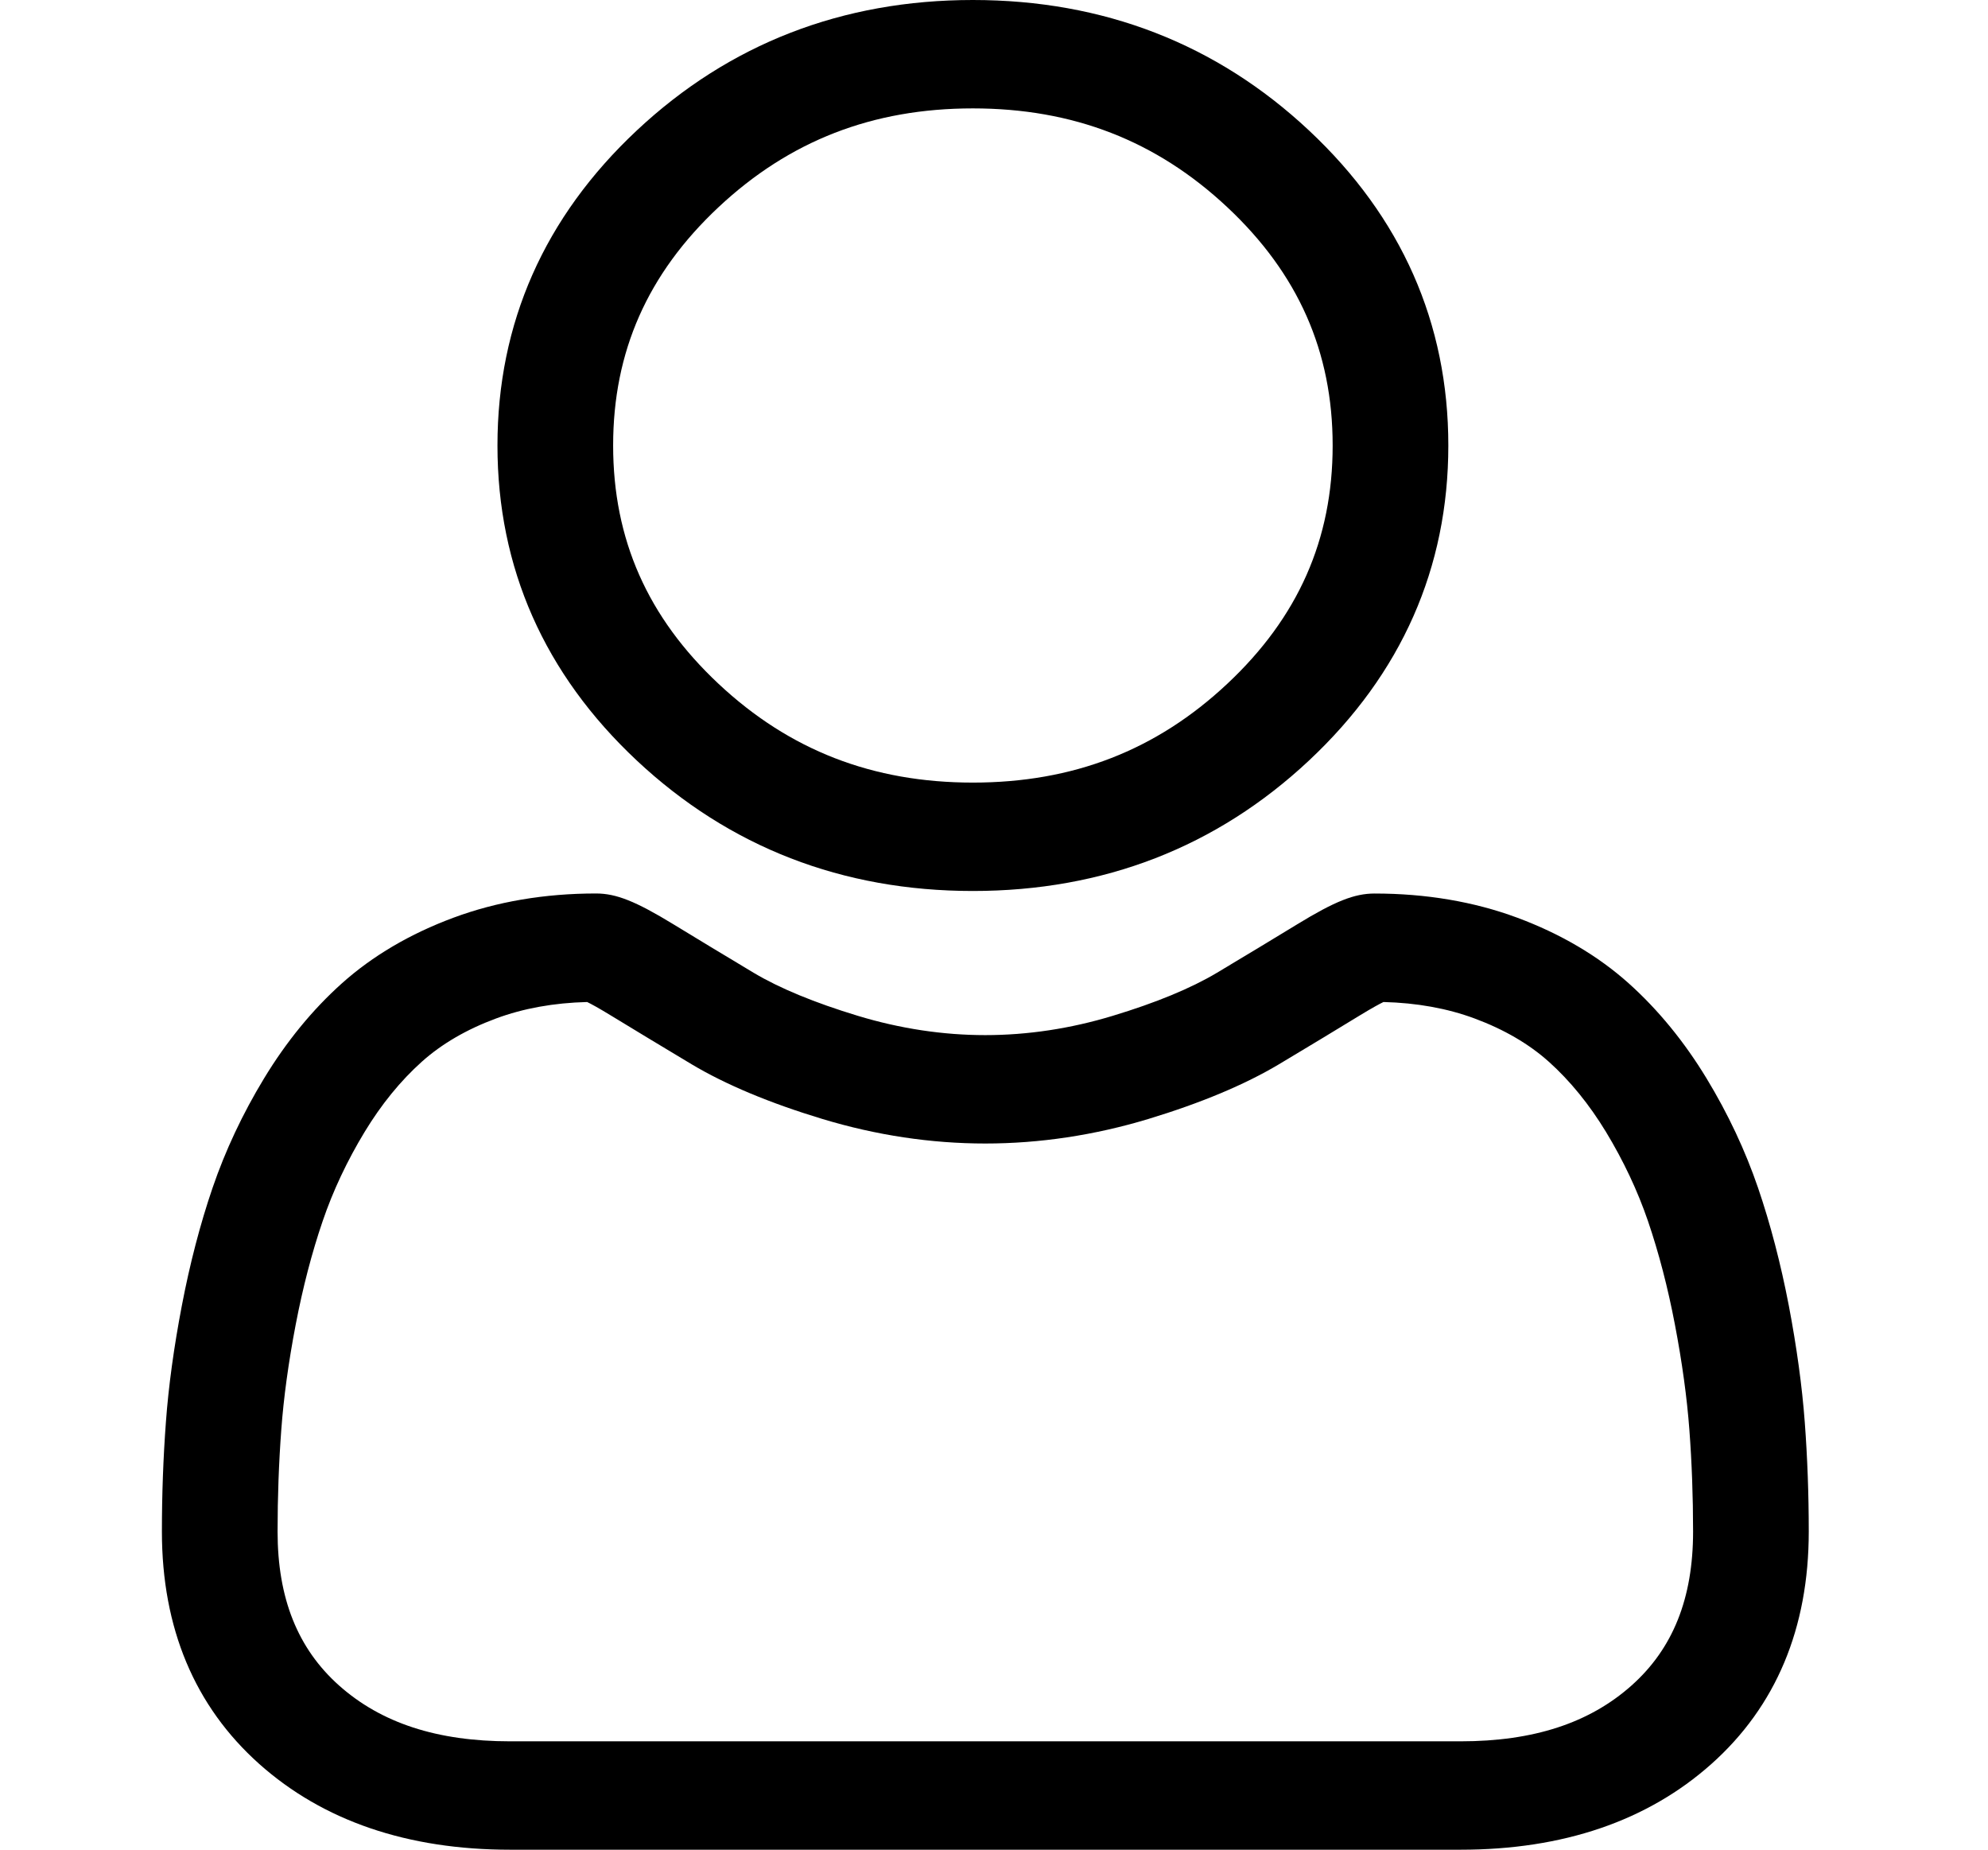
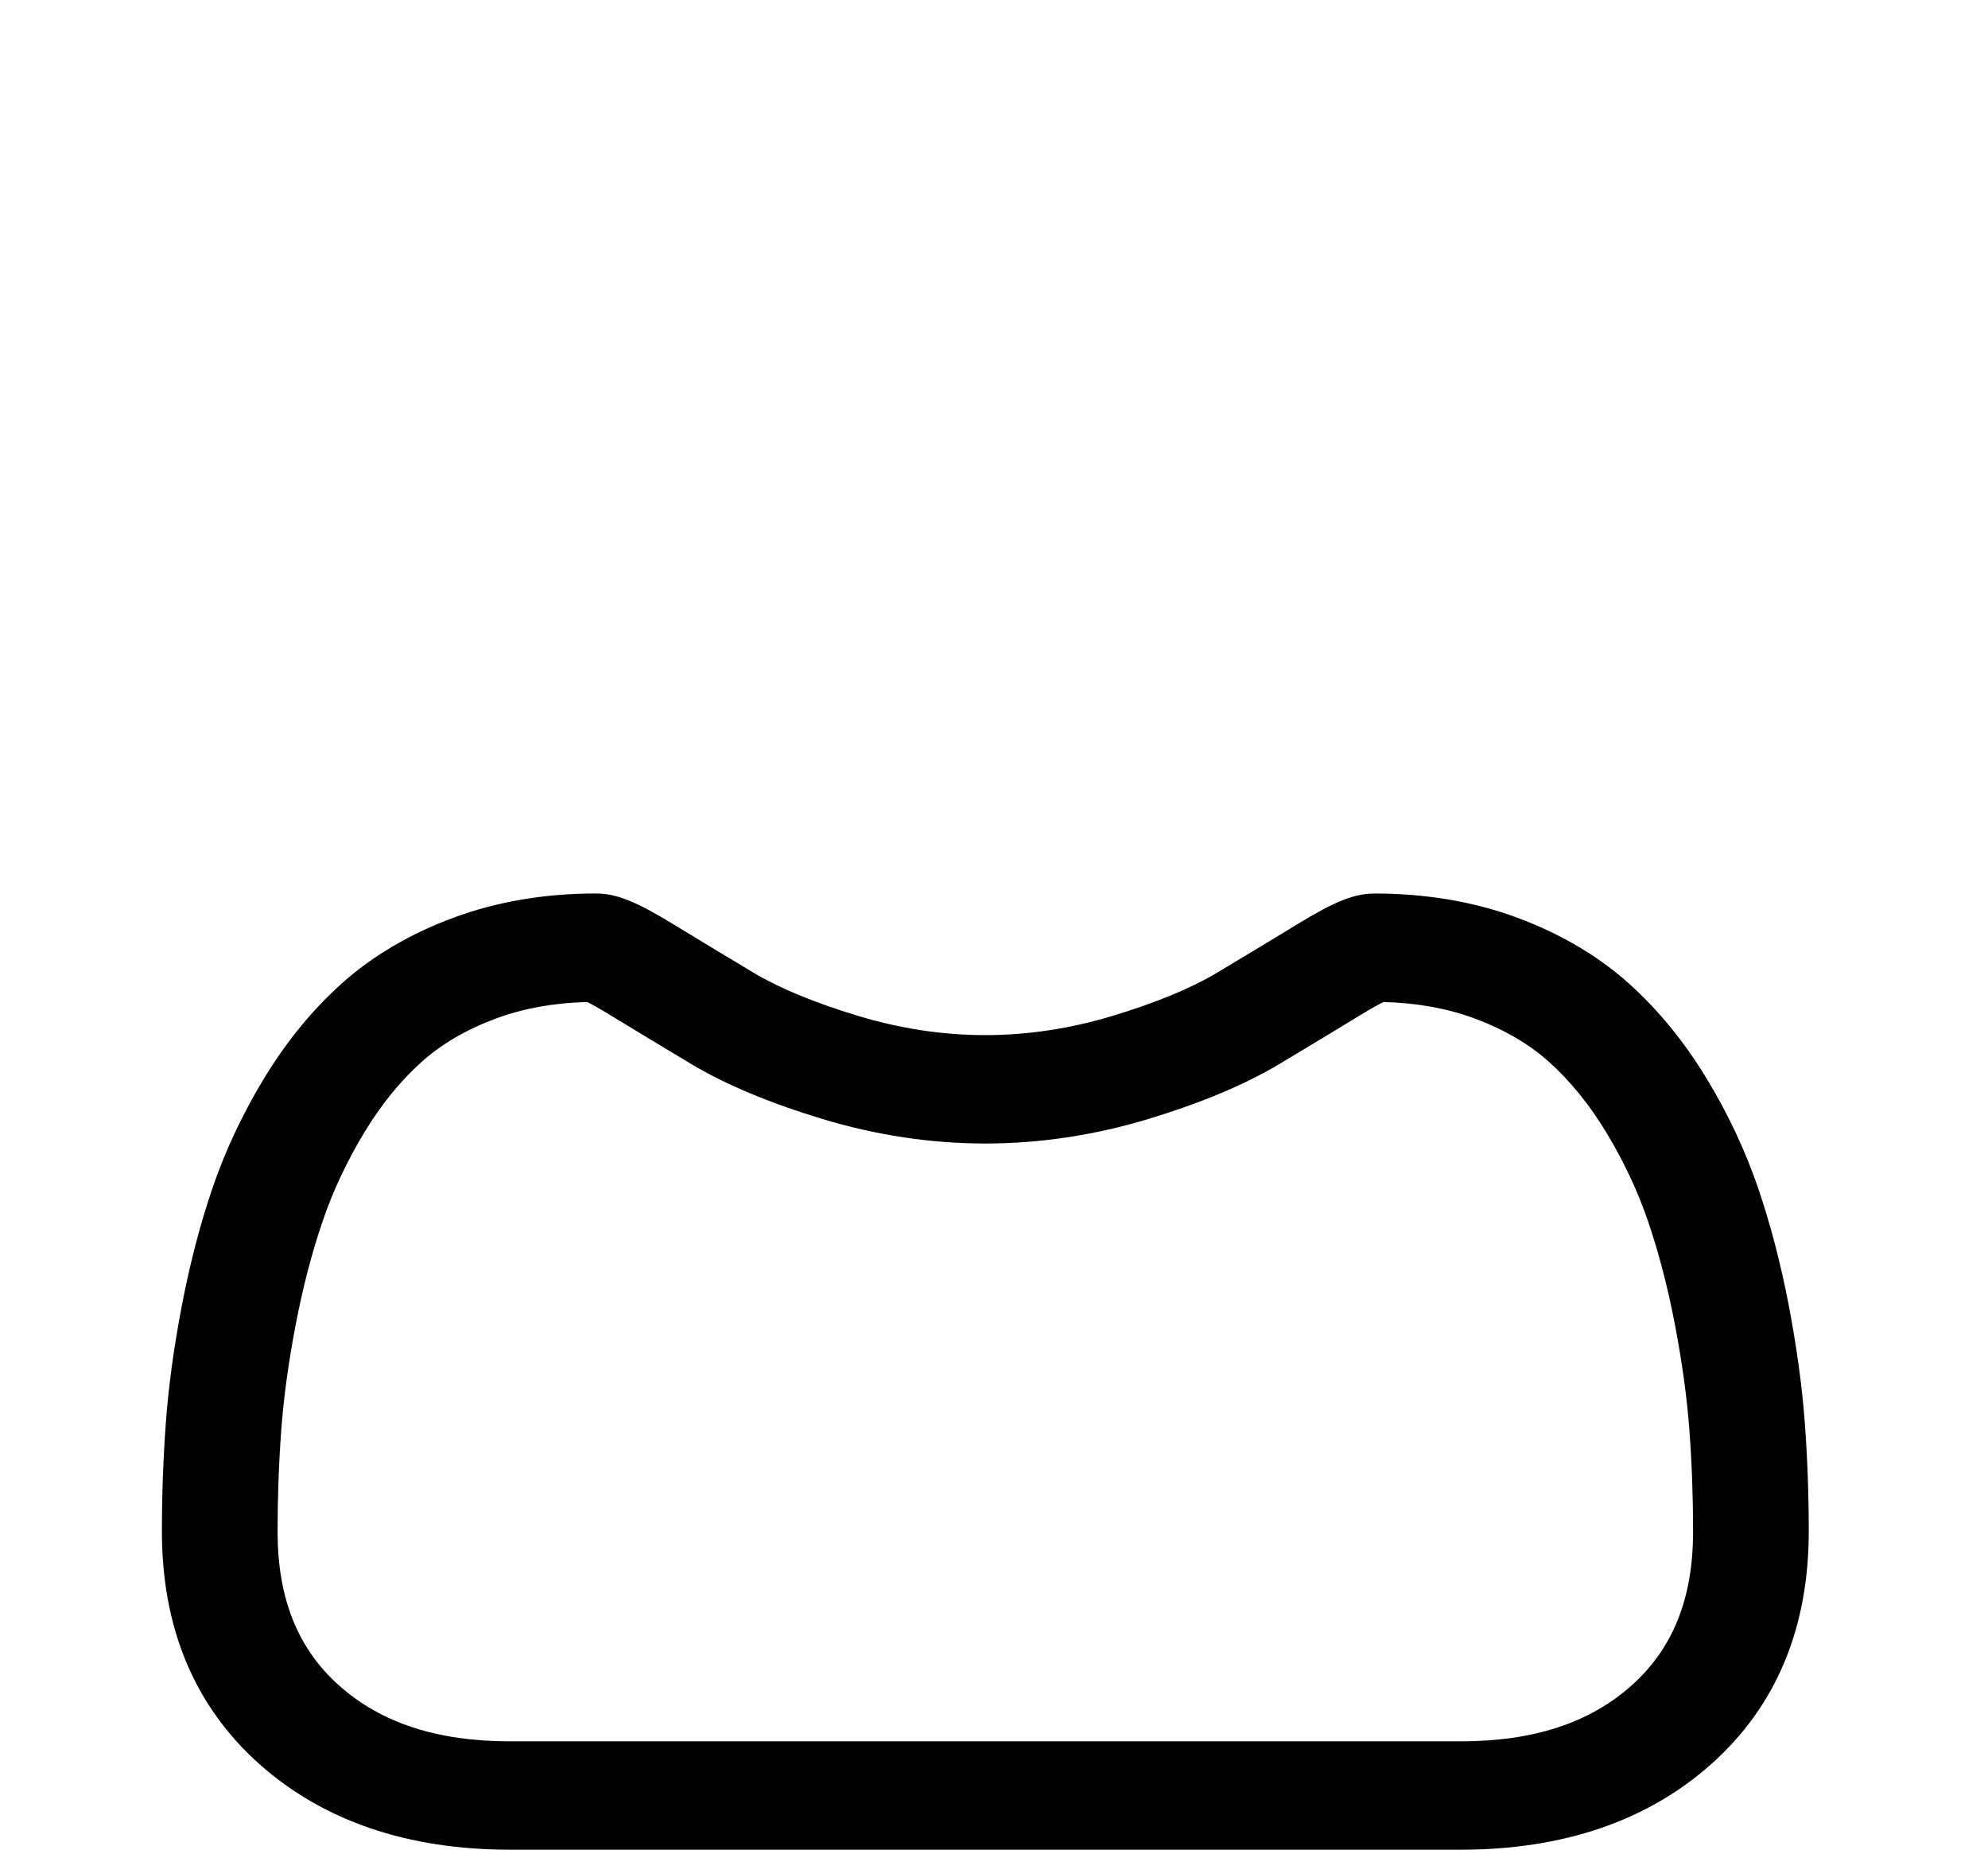
<svg xmlns="http://www.w3.org/2000/svg" width="43" height="40" viewBox="0 0 43 40" fill="none">
-   <path d="M21.043 19.268C23.869 19.268 26.315 18.319 28.314 16.446C30.313 14.573 31.327 12.281 31.327 9.634C31.327 6.987 30.313 4.695 28.314 2.822C26.315 0.949 23.868 0 21.043 0C18.218 0 15.771 0.949 13.773 2.822C11.774 4.695 10.76 6.987 10.76 9.634C10.76 12.281 11.774 14.573 13.773 16.446C15.772 18.318 18.218 19.268 21.043 19.268V19.268ZM15.542 4.48C17.076 3.043 18.875 2.344 21.043 2.344C23.211 2.344 25.011 3.043 26.545 4.48C28.079 5.917 28.825 7.603 28.825 9.634C28.825 11.665 28.079 13.351 26.545 14.788C25.011 16.226 23.211 16.924 21.043 16.924C18.876 16.924 17.076 16.225 15.542 14.788C14.008 13.351 13.262 11.665 13.262 9.634C13.262 7.603 14.008 5.917 15.542 4.48Z" fill="black" />
  <path d="M39.037 30.759C38.979 29.979 38.862 29.129 38.691 28.231C38.517 27.327 38.294 26.472 38.027 25.69C37.751 24.882 37.376 24.084 36.912 23.32C36.431 22.527 35.865 21.836 35.231 21.267C34.567 20.672 33.755 20.194 32.816 19.845C31.879 19.498 30.842 19.323 29.732 19.323C29.296 19.323 28.875 19.49 28.061 19.987C27.56 20.293 26.974 20.647 26.32 21.038C25.76 21.372 25.003 21.685 24.067 21.968C23.154 22.245 22.227 22.385 21.311 22.385C20.397 22.385 19.47 22.245 18.556 21.968C17.621 21.685 16.863 21.372 16.305 21.039C15.657 20.651 15.071 20.297 14.562 19.986C13.749 19.49 13.327 19.322 12.892 19.322C11.781 19.322 10.744 19.498 9.808 19.846C8.87 20.194 8.057 20.672 7.393 21.267C6.758 21.836 6.193 22.527 5.712 23.32C5.248 24.084 4.873 24.882 4.597 25.69C4.33 26.472 4.107 27.327 3.934 28.231C3.762 29.128 3.645 29.978 3.588 30.76C3.531 31.523 3.502 32.319 3.502 33.122C3.502 35.21 4.211 36.9 5.608 38.147C6.988 39.377 8.813 40.001 11.034 40.001H31.592C33.812 40.001 35.637 39.377 37.017 38.147C38.415 36.901 39.123 35.21 39.123 33.121C39.123 32.315 39.094 31.52 39.037 30.759V30.759ZM35.292 36.448C34.38 37.261 33.17 37.657 31.591 37.657H11.034C9.455 37.657 8.245 37.261 7.333 36.449C6.439 35.651 6.004 34.563 6.004 33.122C6.004 32.372 6.031 31.632 6.084 30.922C6.135 30.225 6.24 29.459 6.396 28.645C6.55 27.842 6.746 27.088 6.98 26.405C7.203 25.75 7.509 25.102 7.887 24.478C8.248 23.883 8.664 23.372 9.123 22.961C9.552 22.576 10.092 22.261 10.73 22.025C11.319 21.806 11.981 21.687 12.7 21.669C12.788 21.712 12.944 21.796 13.196 21.95C13.711 22.264 14.303 22.622 14.959 23.015C15.698 23.456 16.649 23.854 17.787 24.198C18.949 24.55 20.135 24.729 21.312 24.729C22.489 24.729 23.675 24.55 24.837 24.199C25.975 23.854 26.926 23.456 27.666 23.014C28.337 22.612 28.913 22.265 29.427 21.95C29.68 21.796 29.836 21.712 29.924 21.669C30.643 21.687 31.305 21.806 31.895 22.025C32.531 22.261 33.072 22.576 33.501 22.961C33.96 23.372 34.375 23.883 34.737 24.478C35.115 25.102 35.421 25.751 35.645 26.405C35.878 27.088 36.075 27.842 36.228 28.645C36.384 29.46 36.489 30.226 36.541 30.922V30.923C36.594 31.63 36.621 32.37 36.621 33.122C36.621 34.563 36.186 35.651 35.292 36.448V36.448Z" fill="black" />
</svg>